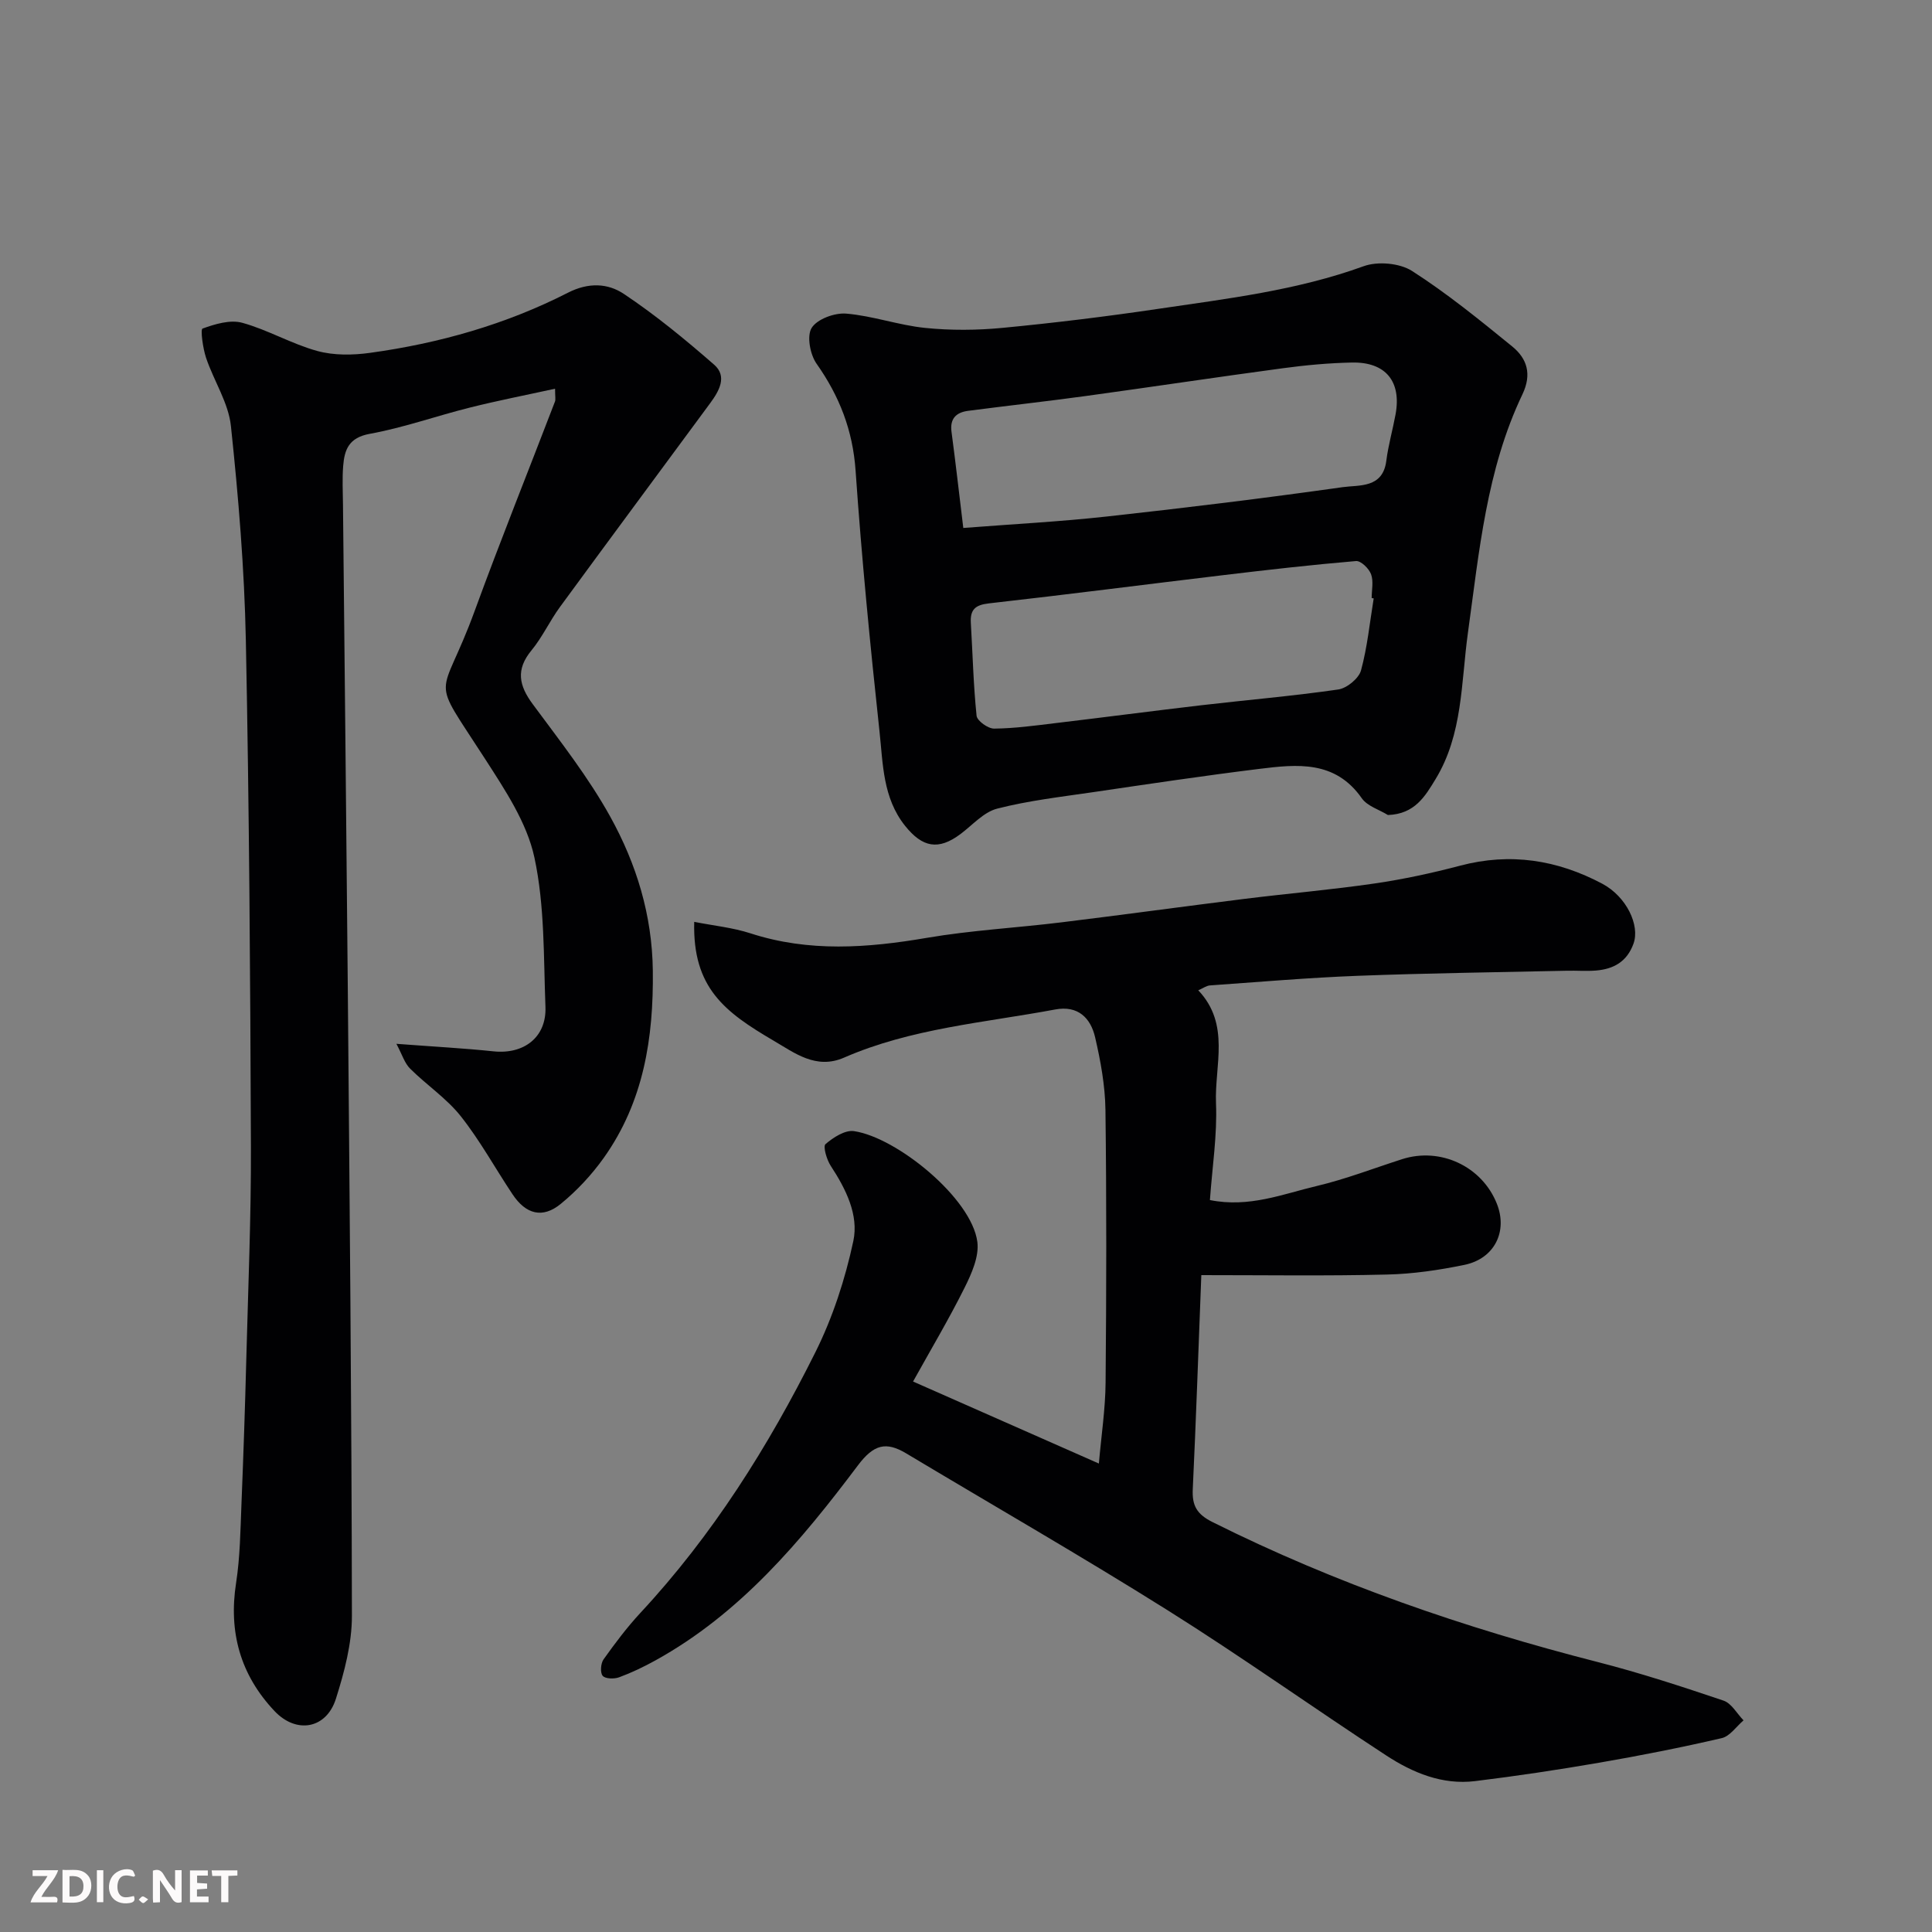
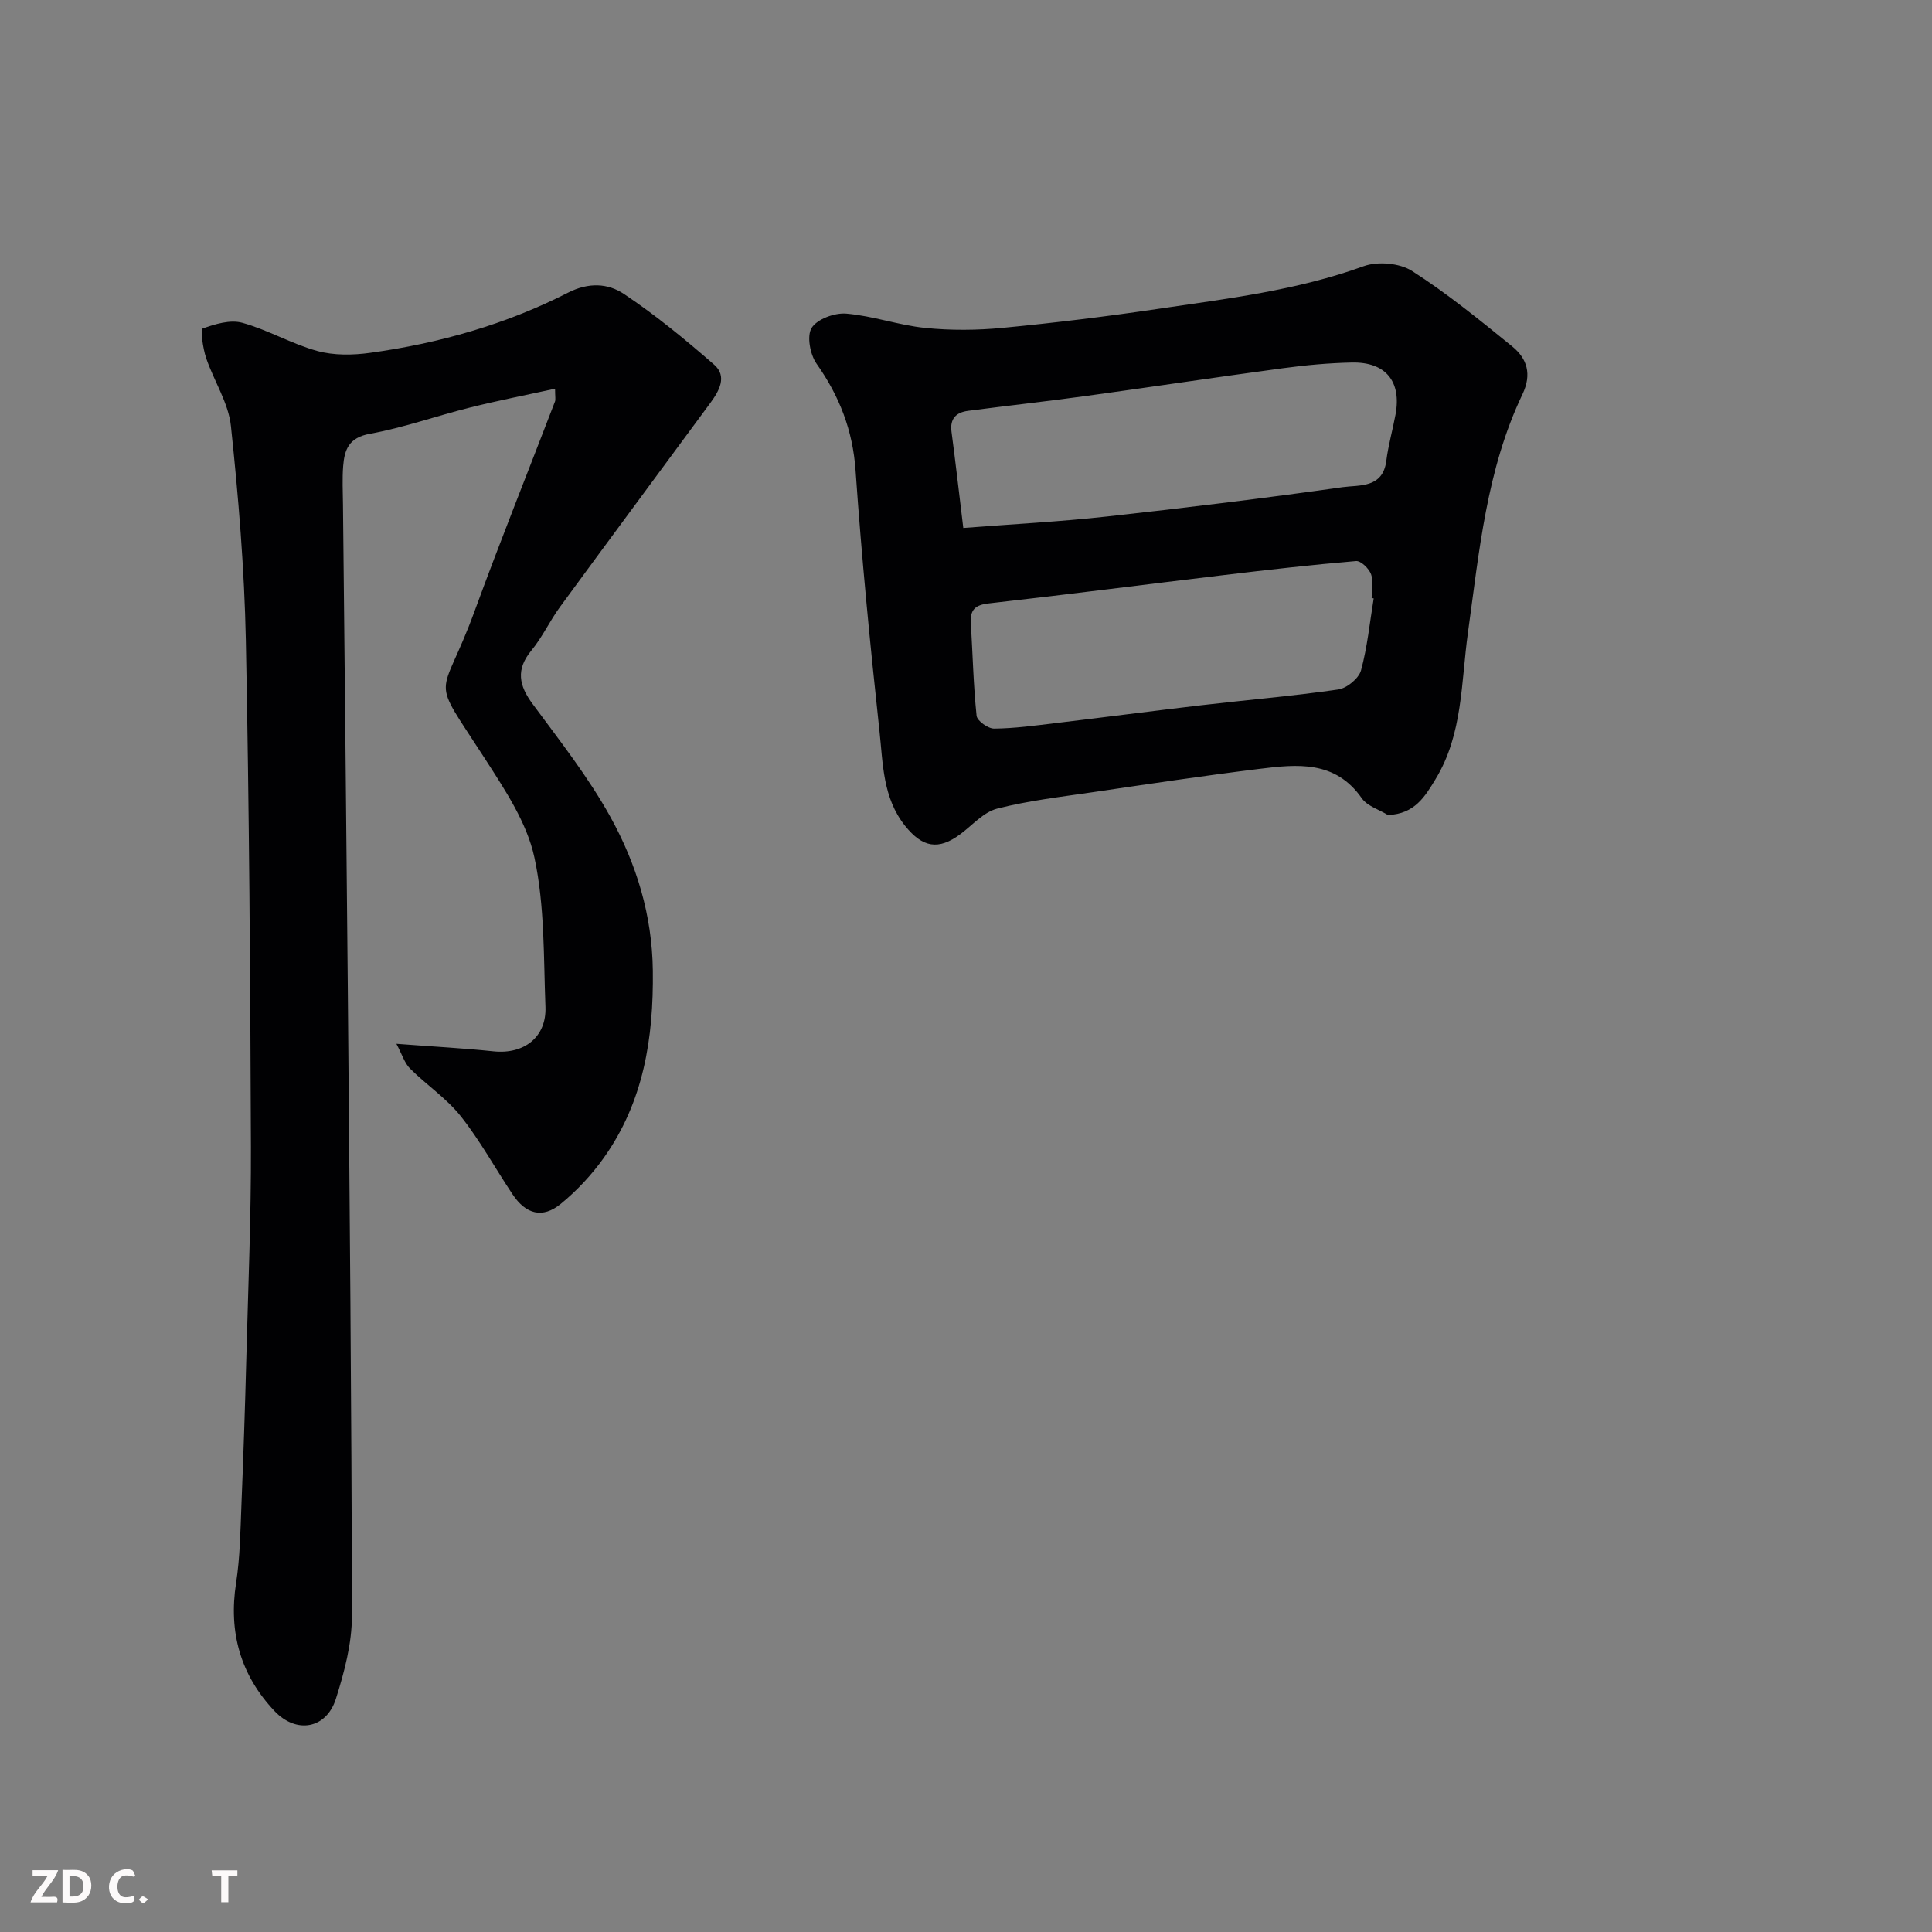
<svg xmlns="http://www.w3.org/2000/svg" enable-background="new 0 0 400 400" viewBox="0 0 400 400">
  <rect x="0" y="0" width="400" height="400" fill="#808080" stroke="none" />
-   <path d="m248.72 264c-.62 15.93-1.1 30.13-1.77 44.33-.16 3.38.82 5.17 4.09 6.8 25.47 12.73 52.19 21.93 79.72 28.97 8.81 2.25 17.47 5.09 26.09 8 1.65.56 2.76 2.68 4.13 4.08-1.49 1.27-2.82 3.29-4.51 3.68-8.4 1.95-16.87 3.62-25.38 5.09-8.53 1.47-17.1 2.76-25.69 3.81-6.79.83-12.91-1.73-18.41-5.32-15.16-9.9-29.91-20.43-45.24-30.05-17.81-11.18-36.06-21.66-54.11-32.47-4.2-2.52-6.74-1.88-10.01 2.46-11.78 15.67-24.38 30.71-41.97 40.41-2.41 1.33-4.91 2.53-7.49 3.48-1.02.37-2.84.33-3.39-.31s-.41-2.56.17-3.39c2.37-3.33 4.84-6.62 7.61-9.61 14.96-16.08 26.52-34.48 36.26-54 3.59-7.2 6.16-15.12 7.85-23 1.16-5.42-1.54-10.8-4.68-15.59-.83-1.27-1.63-4.01-1.08-4.49 1.61-1.39 4.06-2.97 5.91-2.69 8.87 1.31 24.36 13.9 25.53 22.94.39 3.01-1.19 6.56-2.64 9.47-3.24 6.5-6.96 12.75-10.67 19.43 12.9 5.69 25.53 11.27 38.47 16.98.5-5.76 1.34-11.25 1.39-16.75.17-18.83.21-37.66-.03-56.49-.07-5.02-1-10.11-2.14-15.02-.93-4-3.55-6.63-8.25-5.75-14.71 2.75-29.79 3.89-43.73 9.97-5.79 2.53-10.25-.98-14.55-3.49-10.18-5.96-16.82-10.97-16.47-24.62 3.99.79 7.96 1.18 11.66 2.38 12.12 3.93 24.21 3.03 36.51.93 9.2-1.57 18.58-2.07 27.86-3.21 12.67-1.55 25.32-3.29 37.99-4.87 8.95-1.11 17.95-1.88 26.87-3.18 5.95-.87 11.87-2.15 17.68-3.68 10.38-2.75 20.13-1.21 29.44 3.74 5 2.66 7.83 8.59 6.46 12.4-1.35 3.75-4.13 5.27-7.78 5.57-1.99.16-4-.01-6 .04-14.43.32-28.87.5-43.3 1.05-10.21.39-20.41 1.27-30.6 1.99-.74.05-1.44.59-2.43 1.01 6.7 7.07 3.35 15.56 3.67 23.39.27 6.55-.77 13.15-1.26 20.04 8.13 1.63 15.09-1.25 22.11-2.91 6-1.42 11.8-3.67 17.69-5.56 7.95-2.54 16.54 1.5 19.61 9.23 2.28 5.73-.48 11.37-6.72 12.66-5.26 1.08-10.67 1.88-16.03 2-12.5.31-25.07.12-38.44.12z" fill="#010103" />
  <path d="m82.07 216.11c7.74.59 13.94.91 20.11 1.56 6.3.66 10.99-2.93 10.75-9.2-.4-10.35-.13-20.93-2.29-30.95-1.55-7.21-6.09-13.99-10.2-20.38-11.76-18.24-9.23-11.28-2.14-30.72 5.3-14.51 11.07-28.85 16.6-43.28.17-.43.02-.98.02-2.66-6.07 1.33-11.88 2.46-17.62 3.9-6.94 1.73-13.74 4.17-20.75 5.44-4.33.79-5.23 3.27-5.5 6.66-.21 2.65-.07 5.33-.04 7.99.33 33.09.7 66.18.99 99.27.37 43.59.8 87.18.86 130.77.01 5.74-1.56 11.65-3.31 17.19-1.98 6.26-8.19 7.35-12.72 2.55-7.05-7.47-9.54-16.31-7.95-26.53.83-5.36.89-10.85 1.11-16.29.41-10.1.75-20.19 1.01-30.29.38-14.6 1-29.2.95-43.79-.13-34.93-.35-69.85-1.05-104.77-.3-14.81-1.53-29.63-3.09-44.37-.51-4.83-3.54-9.35-5.14-14.11-.67-1.99-1.2-5.91-.74-6.07 2.58-.94 5.73-1.89 8.23-1.2 5.3 1.46 10.2 4.37 15.51 5.83 3.44.95 7.38.89 10.97.39 14.28-1.97 28.08-5.88 40.93-12.44 4.3-2.2 8.3-1.96 11.59.24 6.57 4.38 12.73 9.45 18.69 14.65 2.78 2.42 1.04 5.45-.79 7.94-10.37 14.07-20.79 28.11-31.12 42.22-2.12 2.89-3.64 6.25-5.91 9-3.27 3.97-2.6 7.26.27 11.13 5.62 7.61 11.54 15.13 16.09 23.37 5.38 9.74 8.63 20.29 8.77 31.79.17 13.97-1.91 27.16-10.14 38.75-2.51 3.53-5.57 6.81-8.92 9.55-3.77 3.09-7.23 2.16-9.99-1.99-3.59-5.38-6.72-11.12-10.72-16.17-2.94-3.7-7.06-6.44-10.45-9.81-1.17-1.14-1.66-2.9-2.87-5.17z" fill="#010103" />
  <path d="m287.35 168.74c-1.83-1.13-4.26-1.84-5.4-3.46-5.51-7.9-13.4-7.06-21.23-6.09-11.52 1.42-23 3.14-34.49 4.83-6.62.97-13.32 1.74-19.78 3.4-2.8.72-5.1 3.4-7.59 5.26-4.57 3.42-7.87 2.8-11.48-1.71-4.63-5.8-4.56-12.85-5.29-19.55-1.94-17.96-3.7-35.96-4.95-53.98-.58-8.35-3.34-15.41-8.08-22.14-1.34-1.9-2.06-5.76-1.01-7.42 1.15-1.83 4.76-3.15 7.15-2.95 5.49.46 10.84 2.4 16.33 2.96 5.3.54 10.74.5 16.05-.01 10.76-1.03 21.49-2.35 32.18-3.93 14.34-2.12 28.76-3.82 42.56-8.83 2.91-1.06 7.46-.66 10.03.98 7.27 4.66 14.02 10.16 20.74 15.63 3.09 2.52 4.1 5.75 2.11 9.92-7.44 15.58-8.95 32.55-11.28 49.35-1.43 10.27-1.03 21.02-6.72 30.34-2.13 3.5-4.28 7.21-9.85 7.4zm-87.91-59.43c10.12-.79 19.99-1.3 29.78-2.38 16.28-1.79 32.55-3.78 48.77-6.07 3.42-.48 8.31.27 9.03-5.46.41-3.22 1.32-6.38 1.91-9.58 1.27-6.84-2.04-10.92-9.07-10.76-4.76.1-9.54.54-14.26 1.18-13.61 1.83-27.2 3.88-40.8 5.75-8.11 1.11-16.25 2.01-24.37 3.07-2.44.32-3.8 1.59-3.43 4.34.84 6.32 1.56 12.66 2.44 19.91zm84.97 14.58c-.14-.02-.28-.04-.42-.07 0-1.66.42-3.48-.13-4.94-.44-1.18-2.11-2.81-3.11-2.72-9.13.77-18.24 1.81-27.34 2.9-16.24 1.94-32.47 4.04-48.72 5.87-2.81.32-3.84 1.32-3.69 4.01.38 6.42.53 12.86 1.19 19.25.11 1.05 2.38 2.68 3.64 2.66 4.25-.04 8.49-.63 12.73-1.14 10.07-1.2 20.12-2.52 30.19-3.7 9.44-1.1 18.92-1.9 28.32-3.26 1.78-.26 4.24-2.27 4.71-3.94 1.32-4.84 1.81-9.93 2.63-14.92z" fill="#010103" />
  <g fill="#fcfafa">
-     <path d="m37.59 393.81c-.92.31-1.52.05-2-.78-.7-1.2-1.52-2.34-2.47-3.78v4.59c-.55.03-.95.05-1.41.07-.03-.37-.06-.64-.06-.91 0-1.91 0-3.81 0-5.7 1.13-.41 1.77-.03 2.29.91.62 1.11 1.38 2.14 2.31 3.19v-4.2h1.35v6.61z" />
    <path d="m12.94 393.88v-6.75c1.9.19 3.93-.54 5.37 1.29.8 1.01.78 2.88.03 3.97-1.37 1.97-3.4 1.51-5.4 1.49m1.45-1.22c2.04.12 2.92-.58 2.89-2.21-.03-1.51-.98-2.19-2.89-2z" />
    <path d="m11.81 393.87h-5.49c.68-2.18 2.47-3.48 3.51-5.45h-3.08v-1.21h5.29c-.71 2.13-2.44 3.48-3.47 5.51.86 0 1.63.04 2.39-.01.79-.05 1.14.21.85 1.16" />
-     <path d="m39.33 393.86v-6.61h3.7v1.07h-2.22v1.52c.68.04 1.34.09 2.07.13v1.07c-.72.05-1.38.09-2.1.14v1.48h2.4v1.19h-3.84z" />
    <path d="m27.71 388.56c-1.15-.3-2.46-.61-3.1.64-.37.73-.41 1.93-.06 2.67.63 1.35 1.99.93 3.17.68.35.94-.01 1.32-.93 1.46-1.62.25-3.05-.27-3.76-1.48-.73-1.24-.6-3.03.31-4.17.88-1.11 2.71-1.7 4-1.16.32.13.44.74.65 1.12-.1.08-.19.16-.28.24" />
    <path d="m49.15 387.24v1.07c-.59.02-1.17.05-1.87.08v5.44h-1.48v-5.44h-1.85c-.05-.4-.08-.73-.13-1.15z" />
-     <path d="m20.06 387.21h1.33v6.62h-1.33z" />
    <path d="m30.68 393.25c-.49.38-.8.79-1.05.76-.32-.05-.6-.45-.9-.7.26-.24.51-.64.8-.67.29-.04.62.3 1.15.61" />
  </g>
</svg>